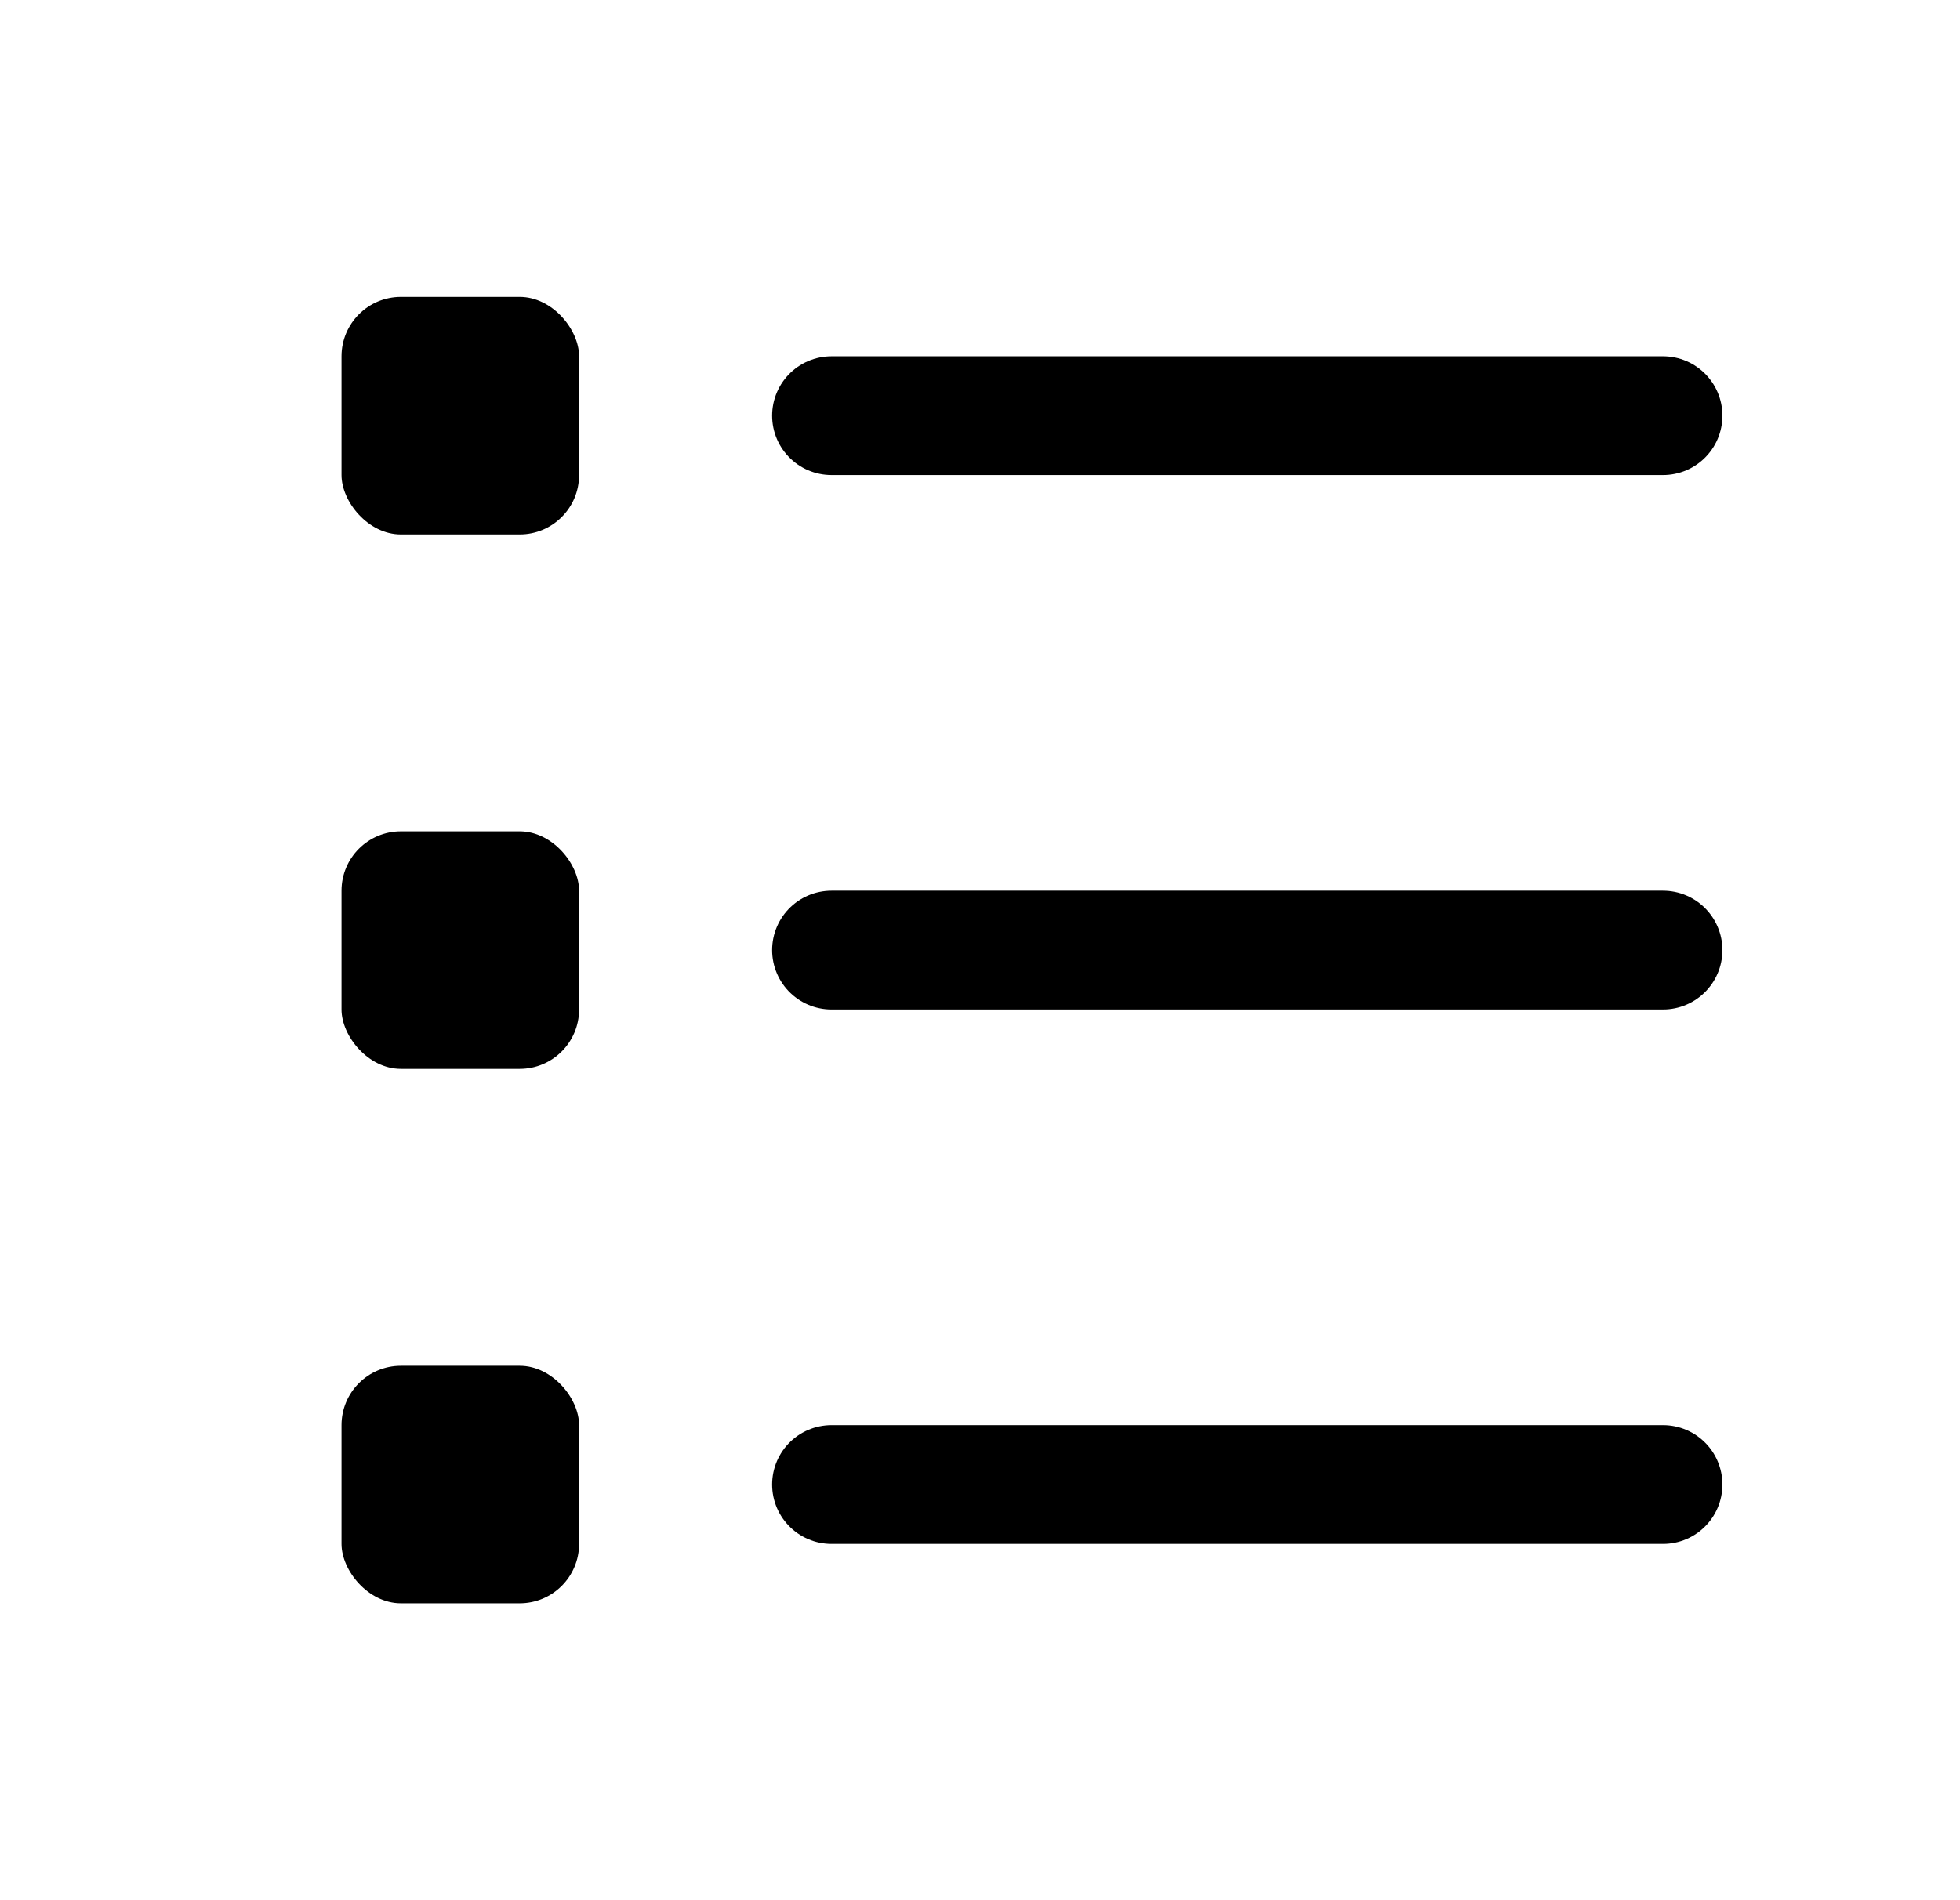
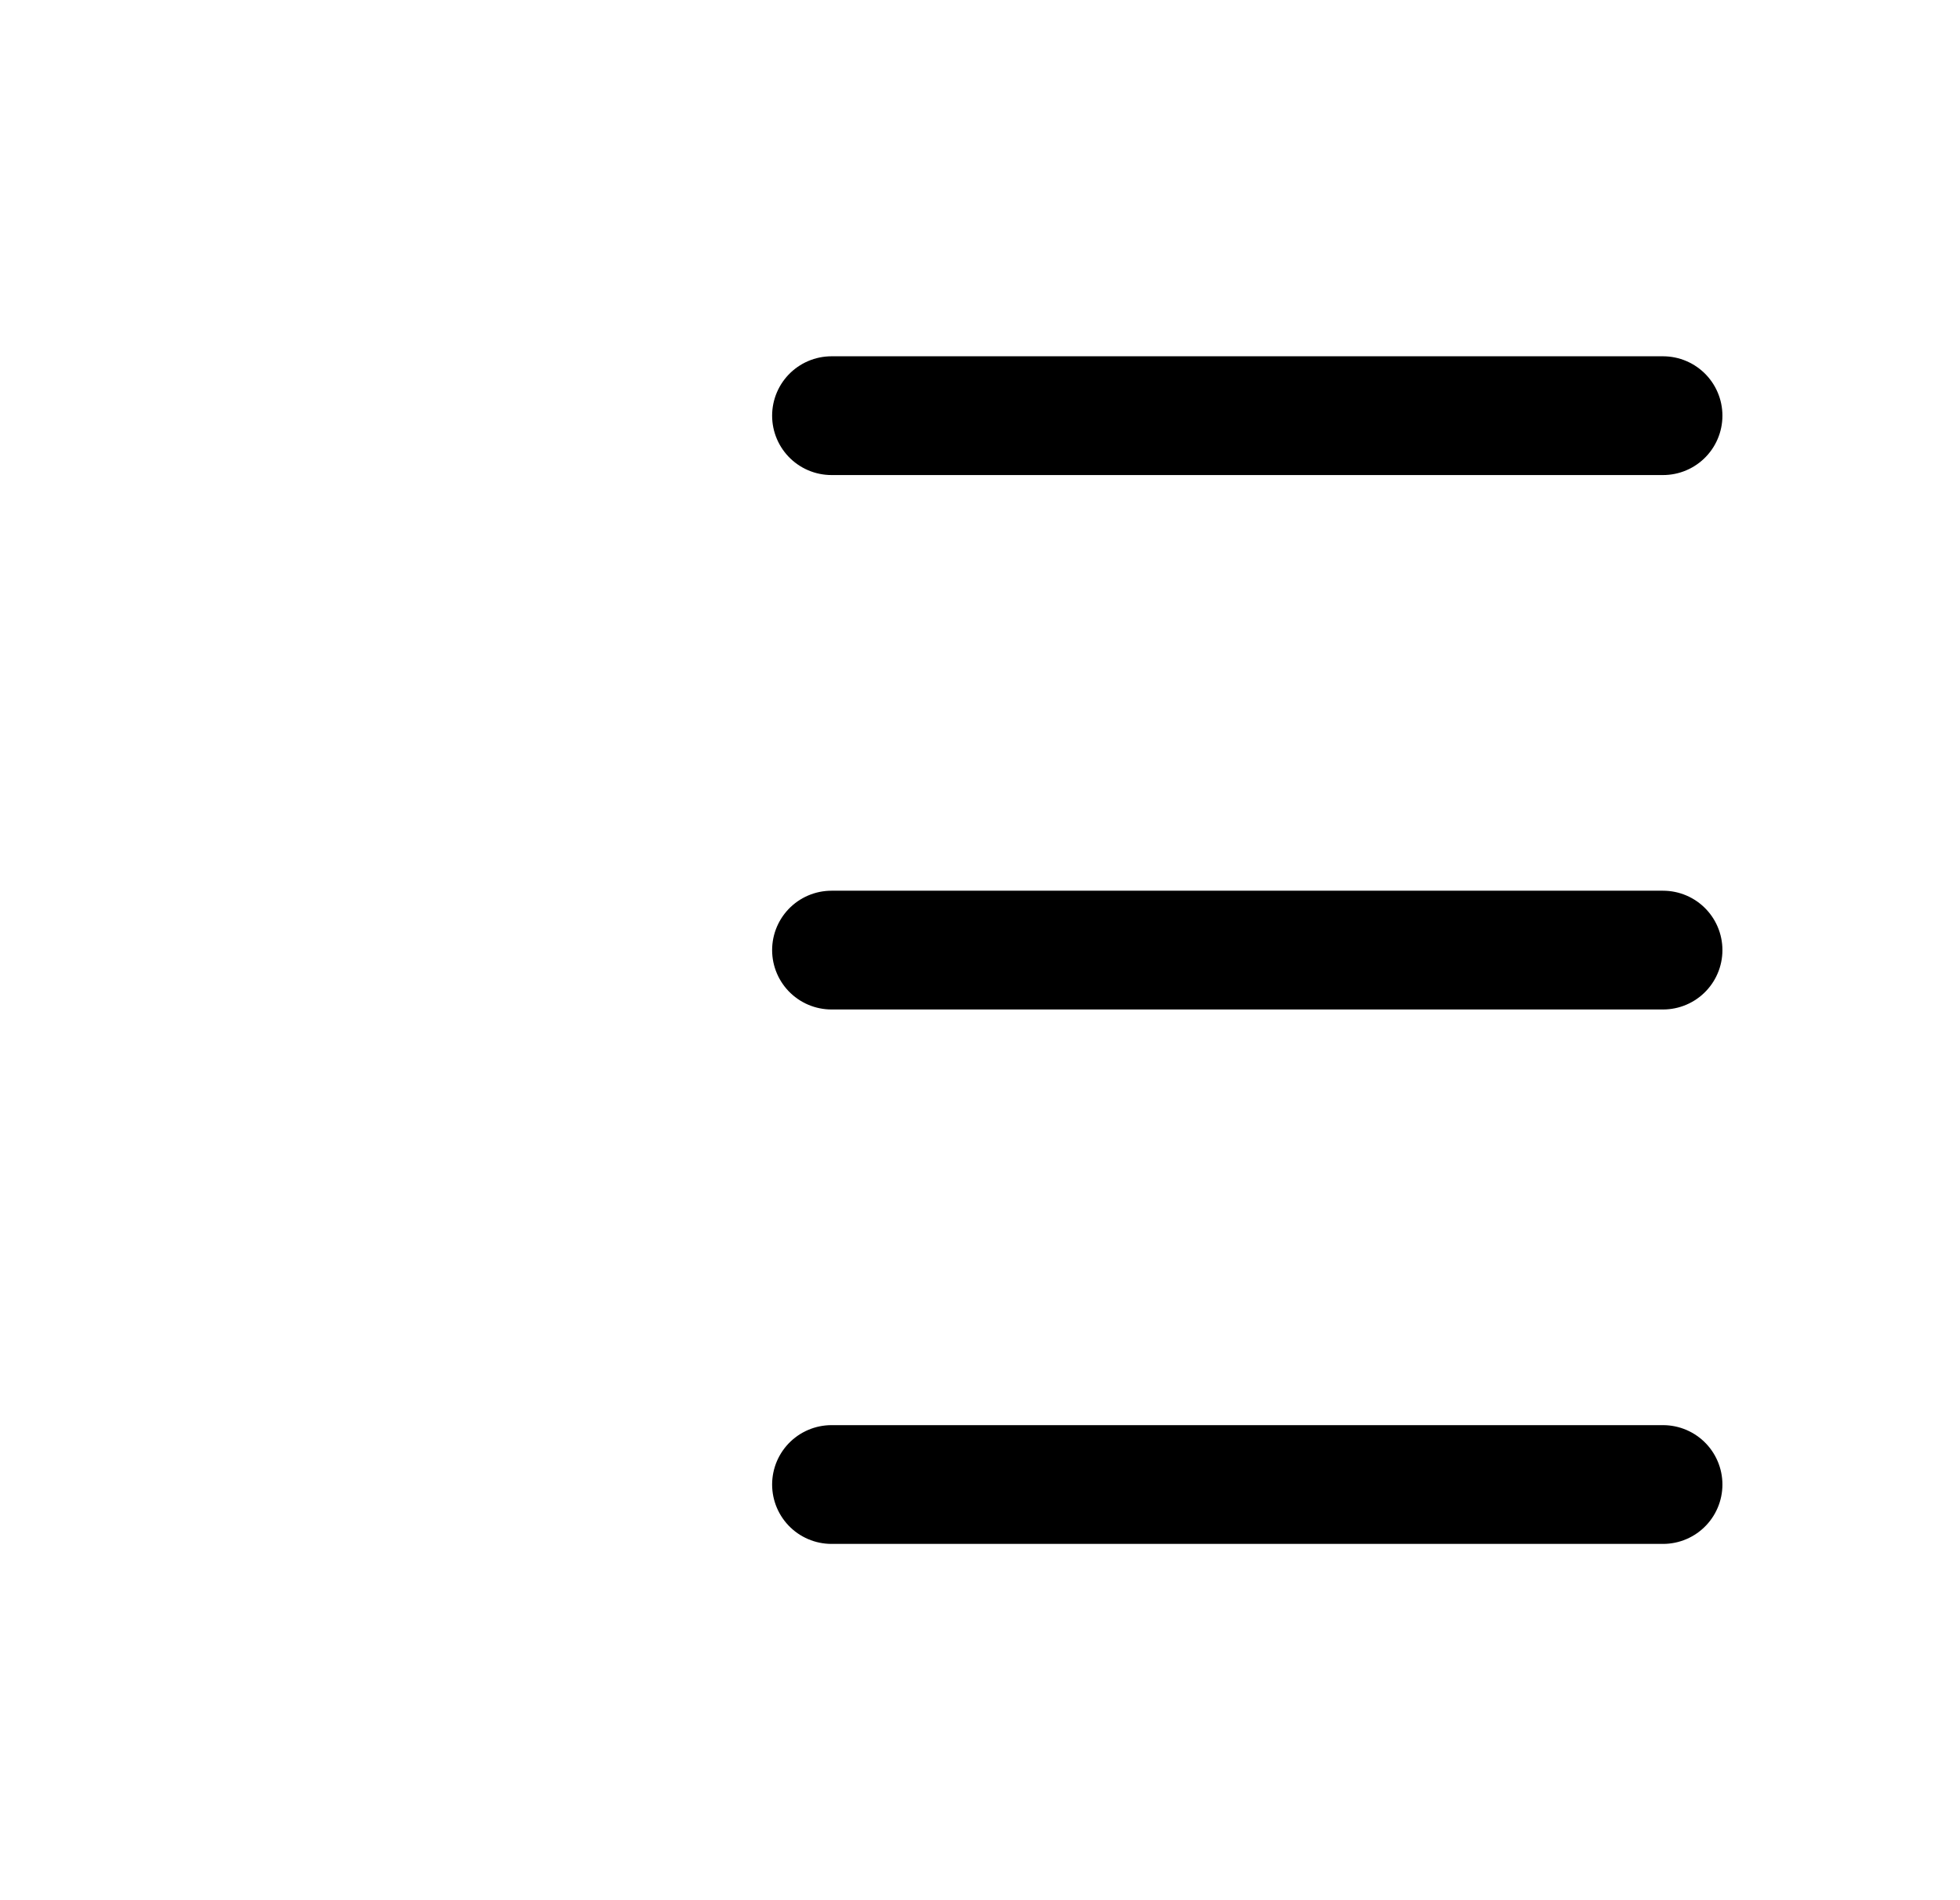
<svg xmlns="http://www.w3.org/2000/svg" width="33" height="32" viewBox="0 0 33 32" fill="none">
-   <rect x="5.75" y="5" width="4" height="4" rx="1" fill="black" />
-   <rect x="5.75" y="14" width="4" height="4" rx="1" fill="black" />
-   <rect x="5.75" y="23" width="4" height="4" rx="1" fill="black" />
  <path d="M14 7H28" stroke="black" stroke-width="2" stroke-linecap="round" />
  <path d="M14 16H28" stroke="black" stroke-width="2" stroke-linecap="round" />
  <path d="M14 25H28" stroke="black" stroke-width="2" stroke-linecap="round" />
</svg>